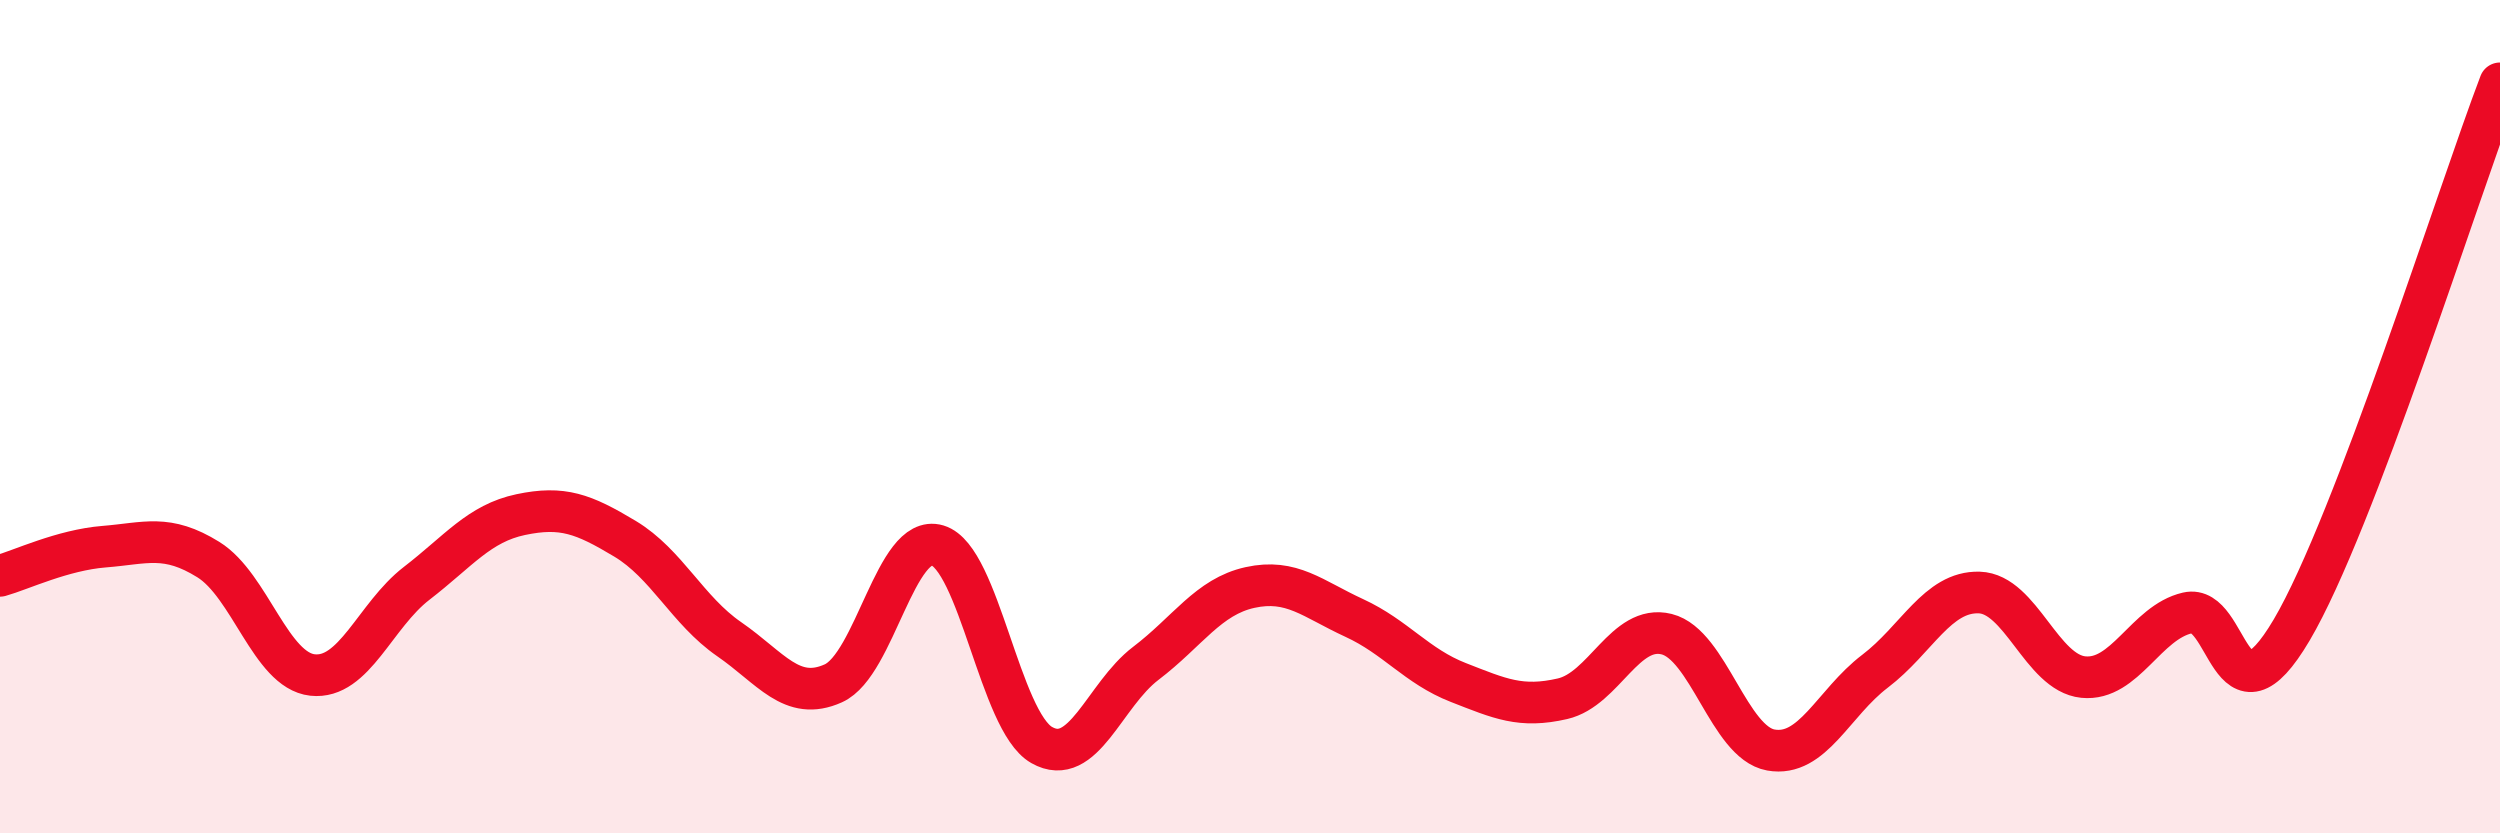
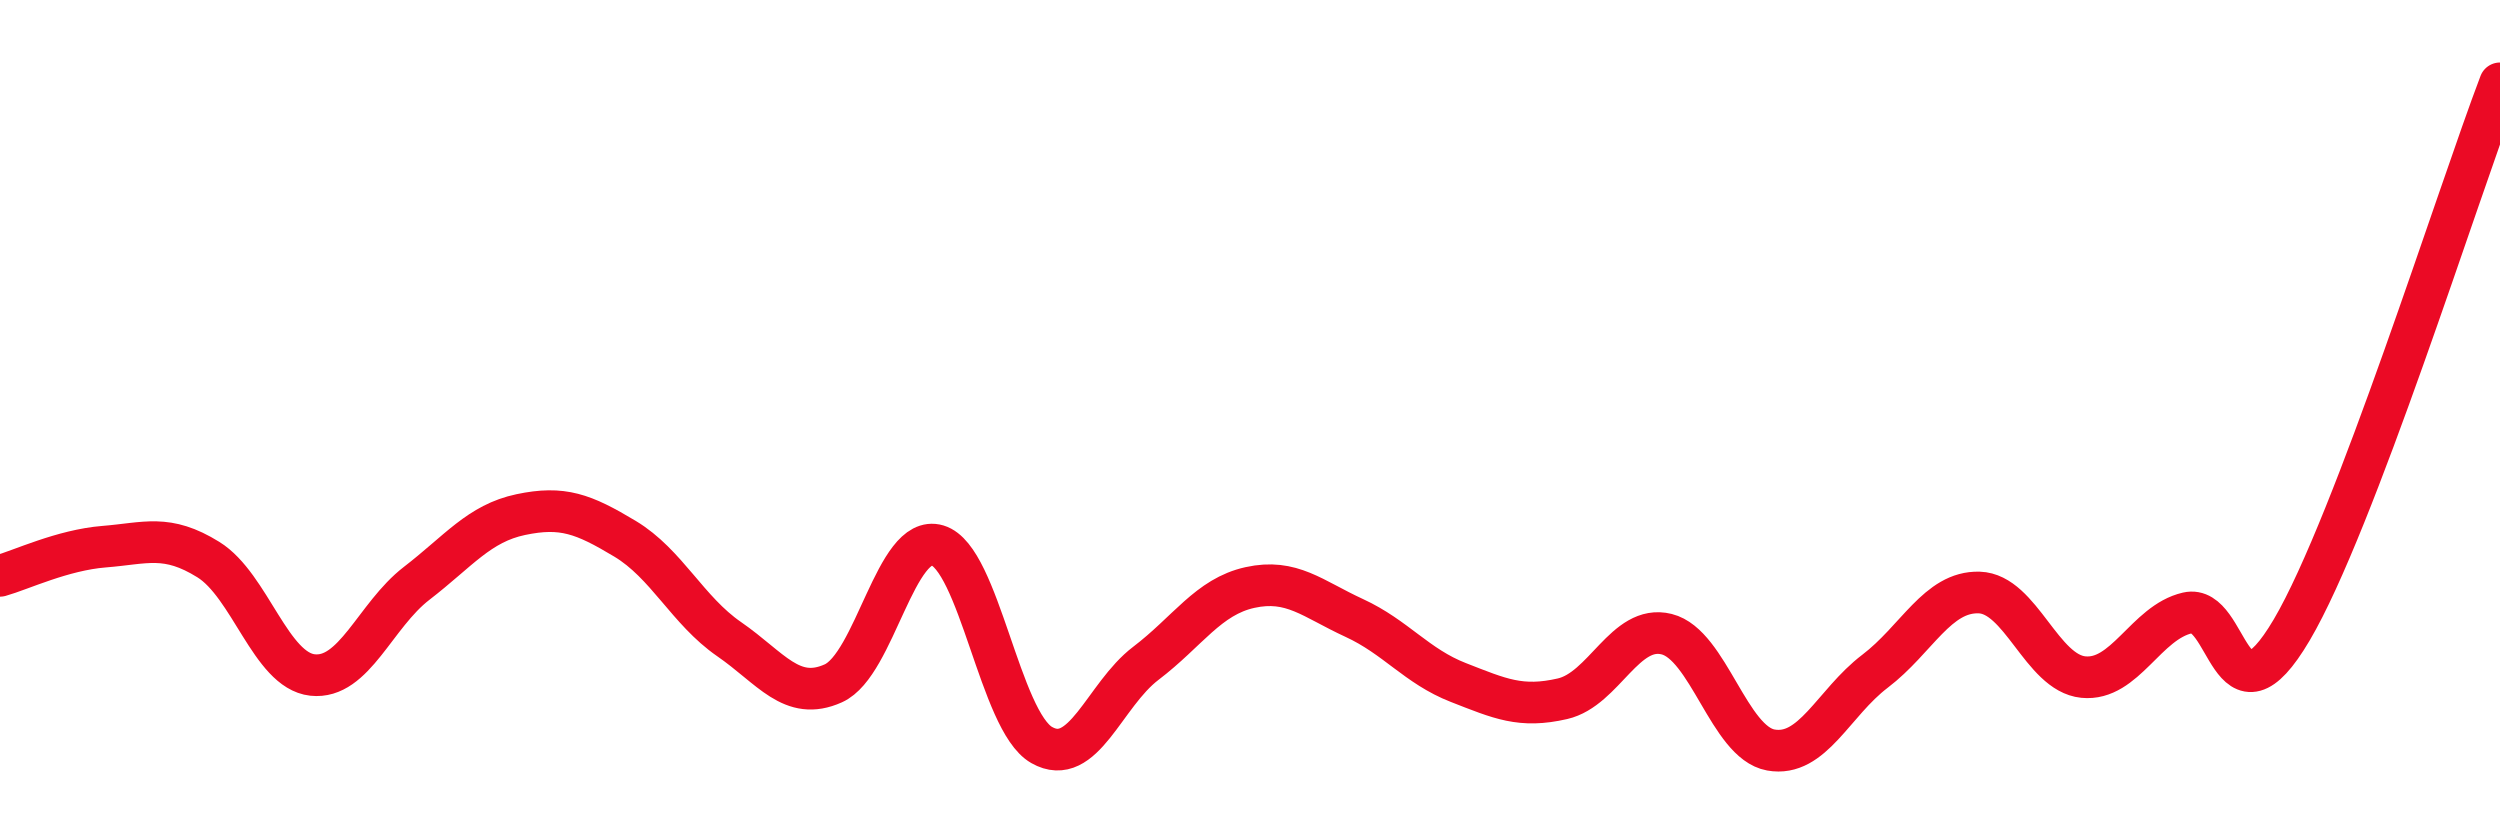
<svg xmlns="http://www.w3.org/2000/svg" width="60" height="20" viewBox="0 0 60 20">
-   <path d="M 0,13.82 C 0.5,13.68 1.5,13.2 2.5,13.12 C 3.5,13.04 4,12.81 5,13.43 C 6,14.05 6.5,16.09 7.5,16.2 C 8.5,16.31 9,14.77 10,14 C 11,13.23 11.5,12.56 12.5,12.35 C 13.5,12.14 14,12.33 15,12.93 C 16,13.53 16.5,14.65 17.5,15.34 C 18.5,16.03 19,16.85 20,16.4 C 21,15.95 21.5,12.79 22.5,13.09 C 23.5,13.39 24,17.31 25,17.88 C 26,18.45 26.5,16.68 27.5,15.92 C 28.5,15.16 29,14.32 30,14.1 C 31,13.88 31.5,14.37 32.5,14.83 C 33.5,15.29 34,15.99 35,16.38 C 36,16.77 36.5,17 37.5,16.77 C 38.5,16.54 39,14.97 40,15.22 C 41,15.47 41.5,17.82 42.5,18 C 43.5,18.18 44,16.87 45,16.11 C 46,15.35 46.5,14.19 47.5,14.22 C 48.5,14.25 49,16.15 50,16.25 C 51,16.35 51.5,14.94 52.5,14.71 C 53.5,14.48 53.5,17.66 55,15.12 C 56.5,12.58 59,4.62 60,2L60 20L0 20Z" fill="#EB0A25" opacity="0.1" stroke-linecap="round" stroke-linejoin="round" />
  <path d="M 0,13.82 C 0.5,13.68 1.5,13.2 2.5,13.12 C 3.5,13.04 4,12.81 5,13.43 C 6,14.05 6.5,16.09 7.5,16.2 C 8.5,16.31 9,14.77 10,14 C 11,13.23 11.5,12.56 12.5,12.35 C 13.5,12.14 14,12.33 15,12.93 C 16,13.53 16.5,14.65 17.5,15.34 C 18.5,16.03 19,16.85 20,16.4 C 21,15.95 21.5,12.79 22.5,13.09 C 23.5,13.39 24,17.31 25,17.88 C 26,18.45 26.5,16.68 27.5,15.92 C 28.5,15.16 29,14.32 30,14.1 C 31,13.88 31.5,14.37 32.5,14.83 C 33.5,15.29 34,15.99 35,16.38 C 36,16.77 36.5,17 37.5,16.77 C 38.5,16.54 39,14.97 40,15.22 C 41,15.47 41.5,17.82 42.5,18 C 43.5,18.18 44,16.87 45,16.11 C 46,15.35 46.5,14.19 47.5,14.22 C 48.5,14.25 49,16.15 50,16.25 C 51,16.35 51.5,14.94 52.5,14.71 C 53.5,14.48 53.5,17.66 55,15.12 C 56.5,12.58 59,4.62 60,2" stroke="#EB0A25" stroke-width="1" fill="none" stroke-linecap="round" stroke-linejoin="round" />
</svg>